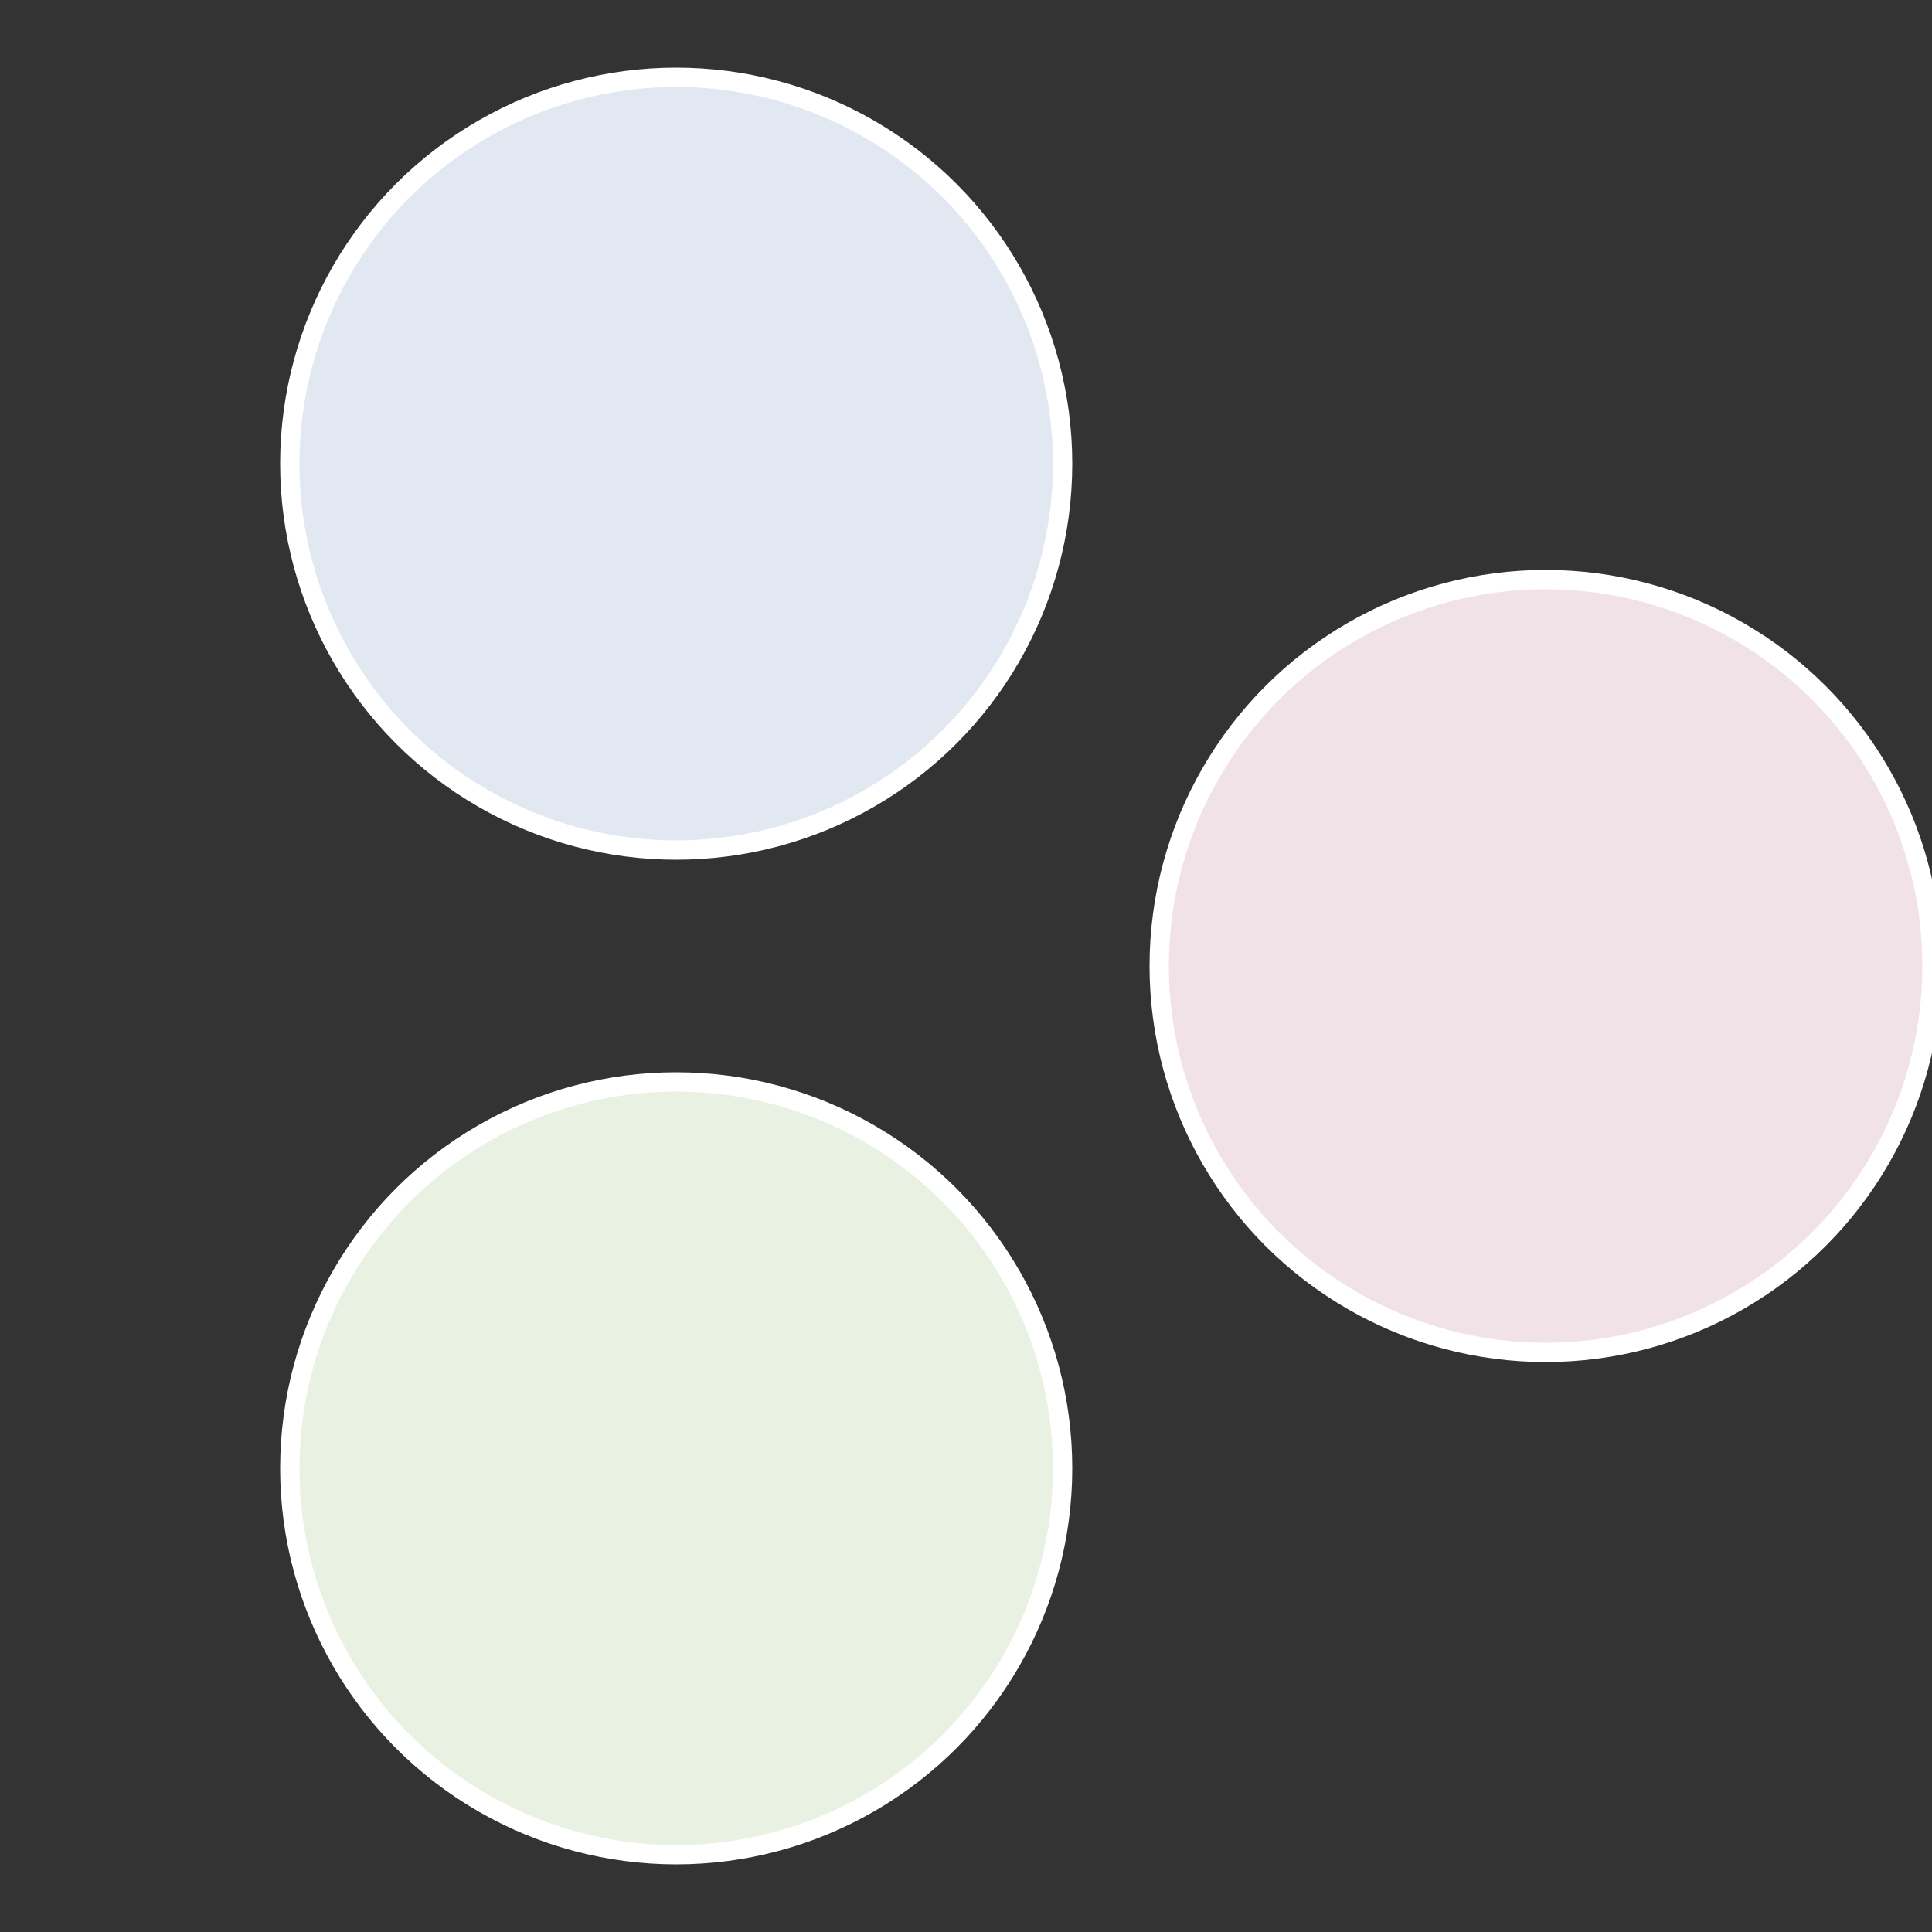
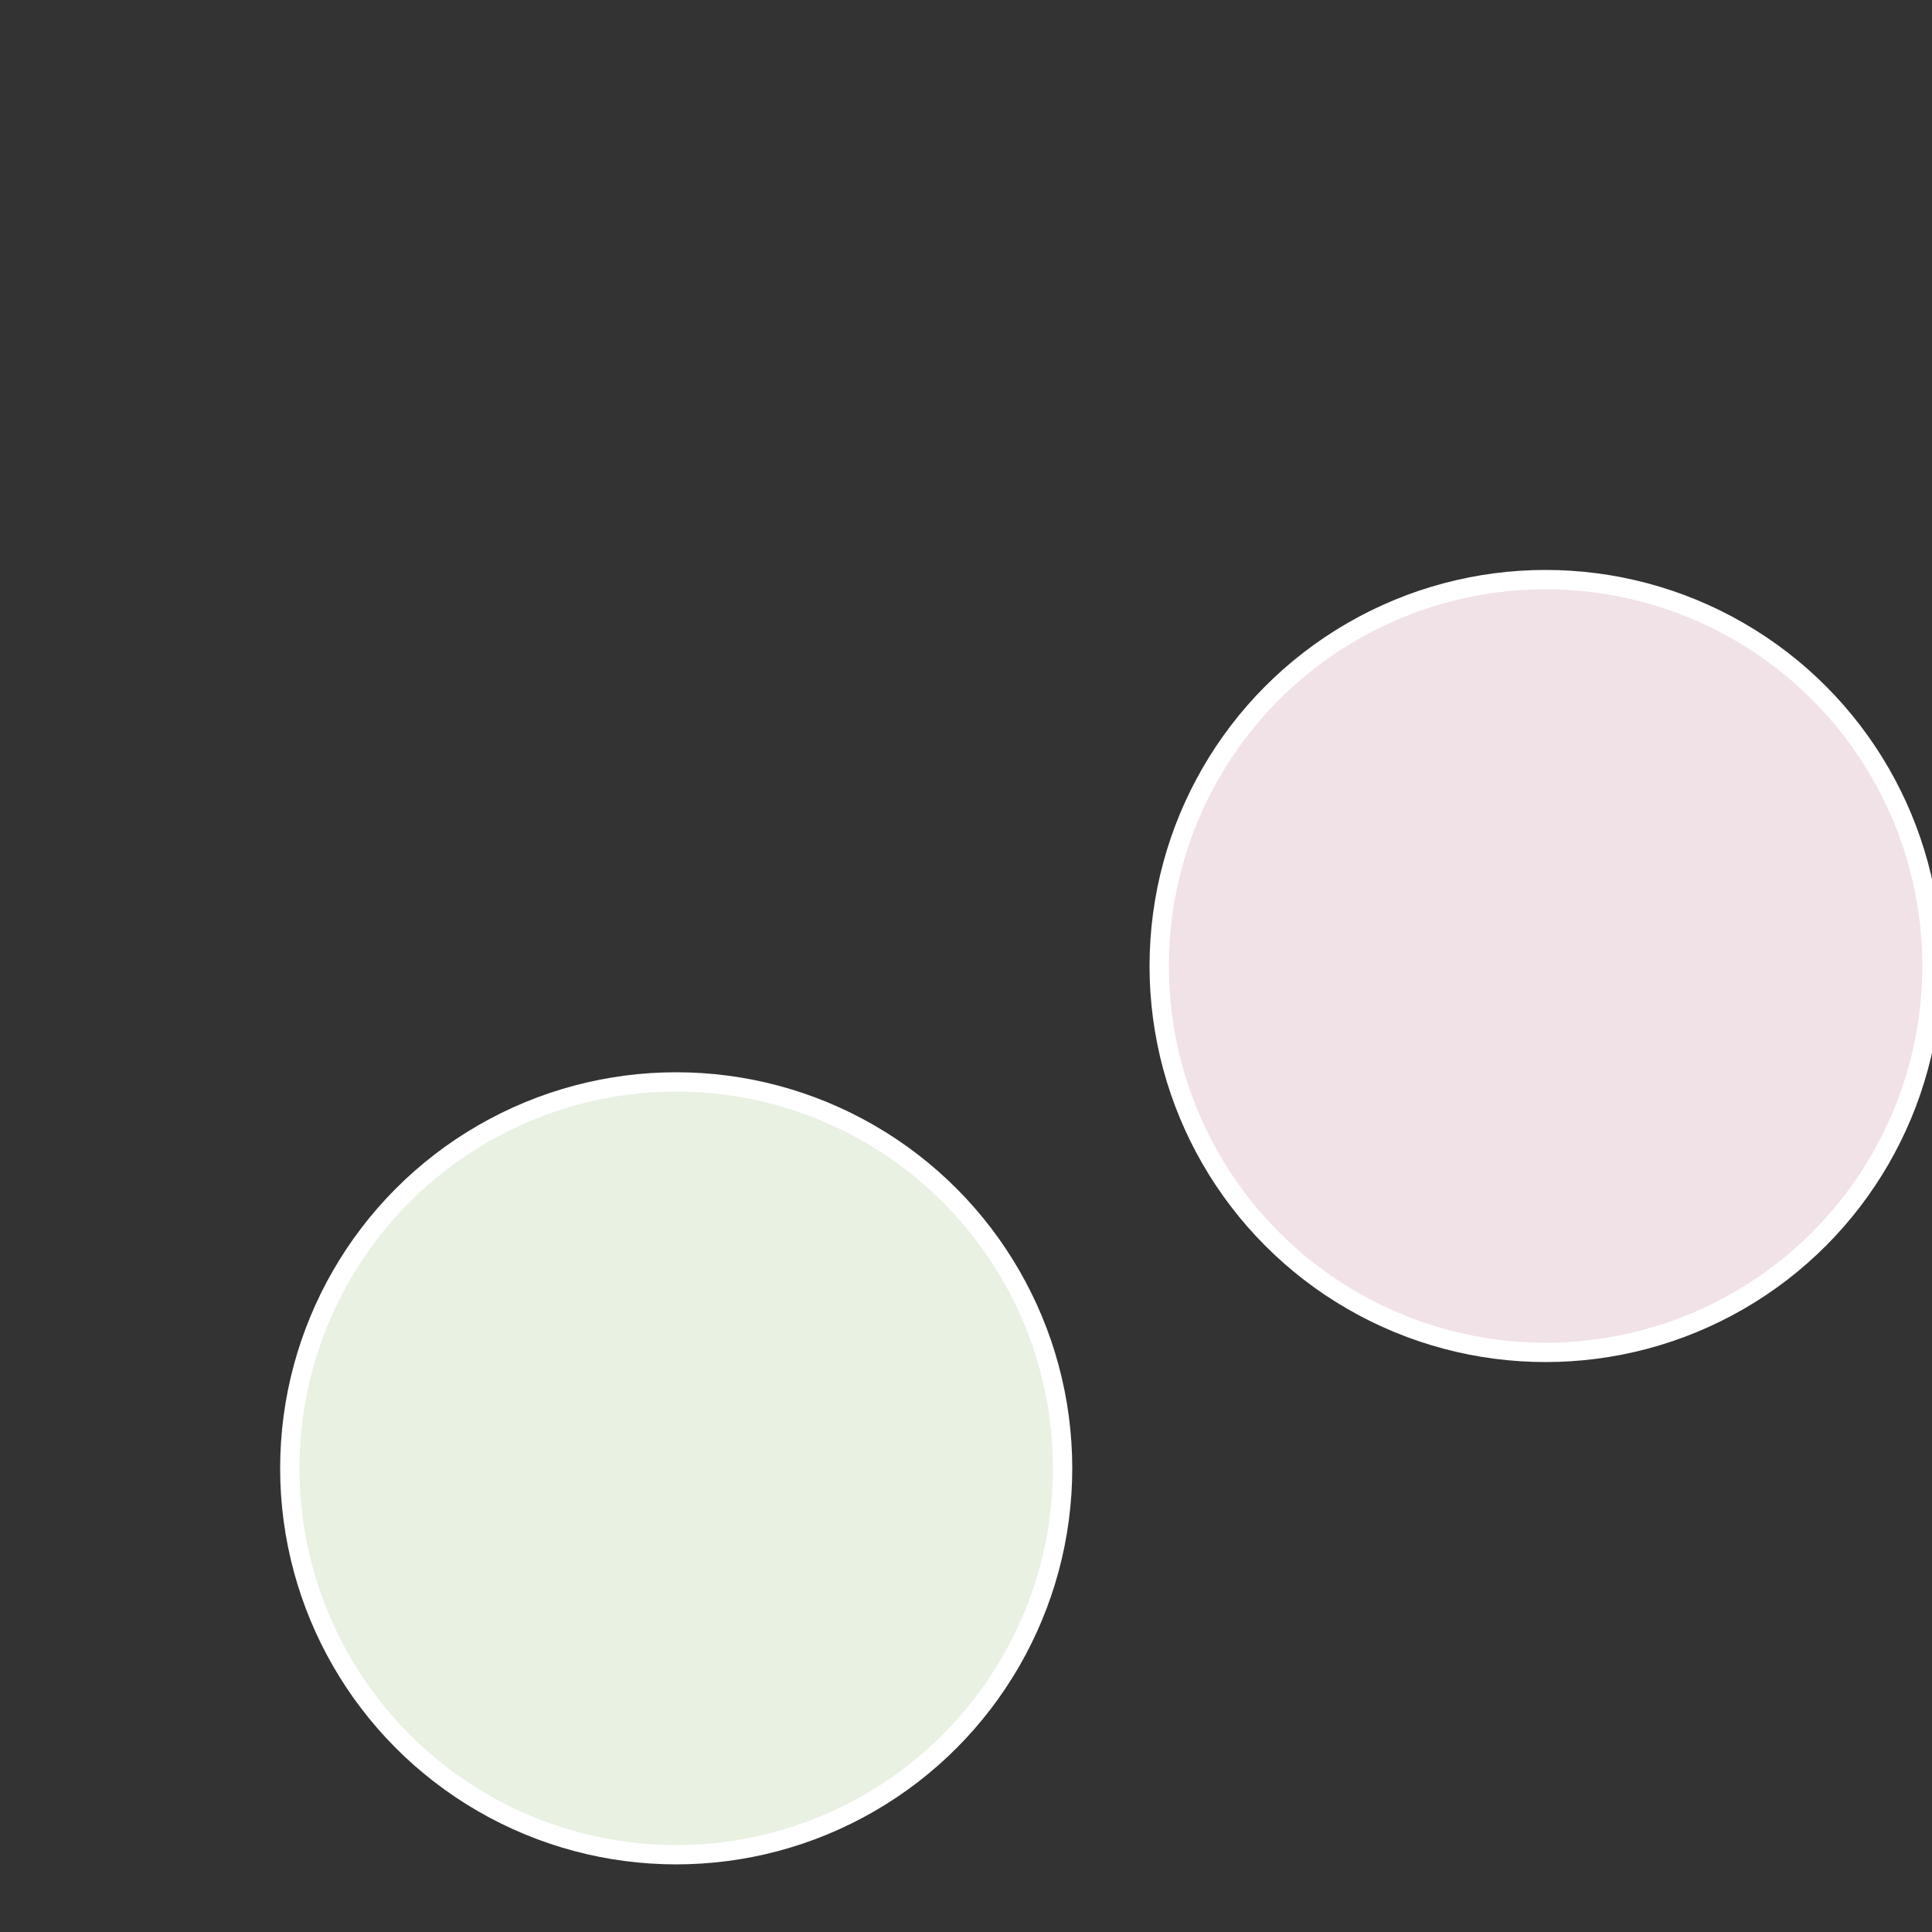
<svg xmlns="http://www.w3.org/2000/svg" width="500" height="500" viewBox="-1 -1 2 2">
  <rect x="-1" y="-1" width="2" height="2" fill="#333333" stroke="none" />
  <circle cx="0.6" cy="0" r="0.4" fill="#f1e2e8" stroke="#fff" stroke-width="1%" />
  <circle cx="-0.3" cy="0.52" r="0.4" fill="#e8f1e2" stroke="#fff" stroke-width="1%" />
-   <circle cx="-0.3" cy="-0.52" r="0.4" fill="#e2e8f1" stroke="#fff" stroke-width="1%" />
</svg>